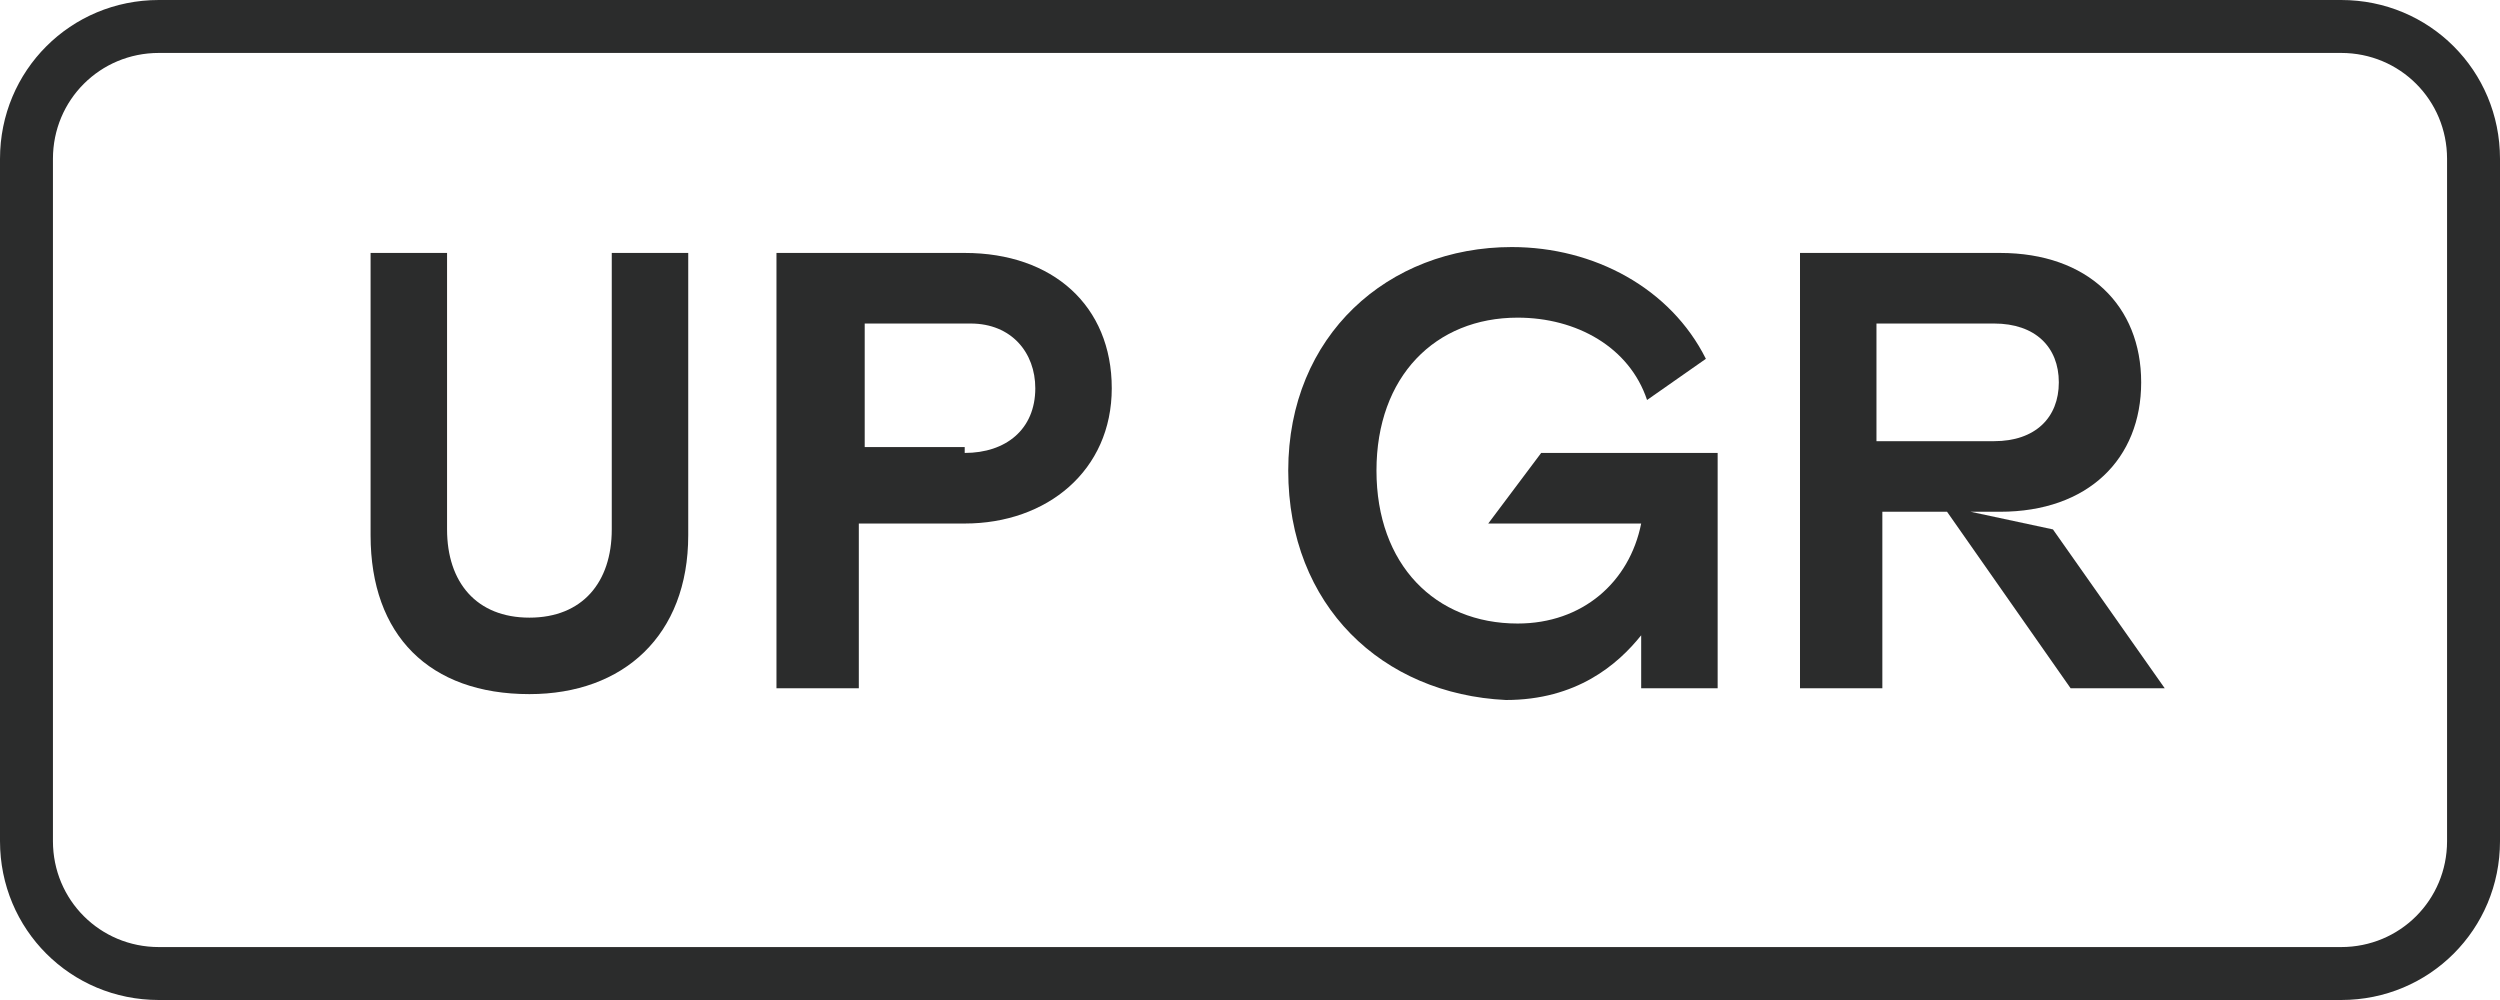
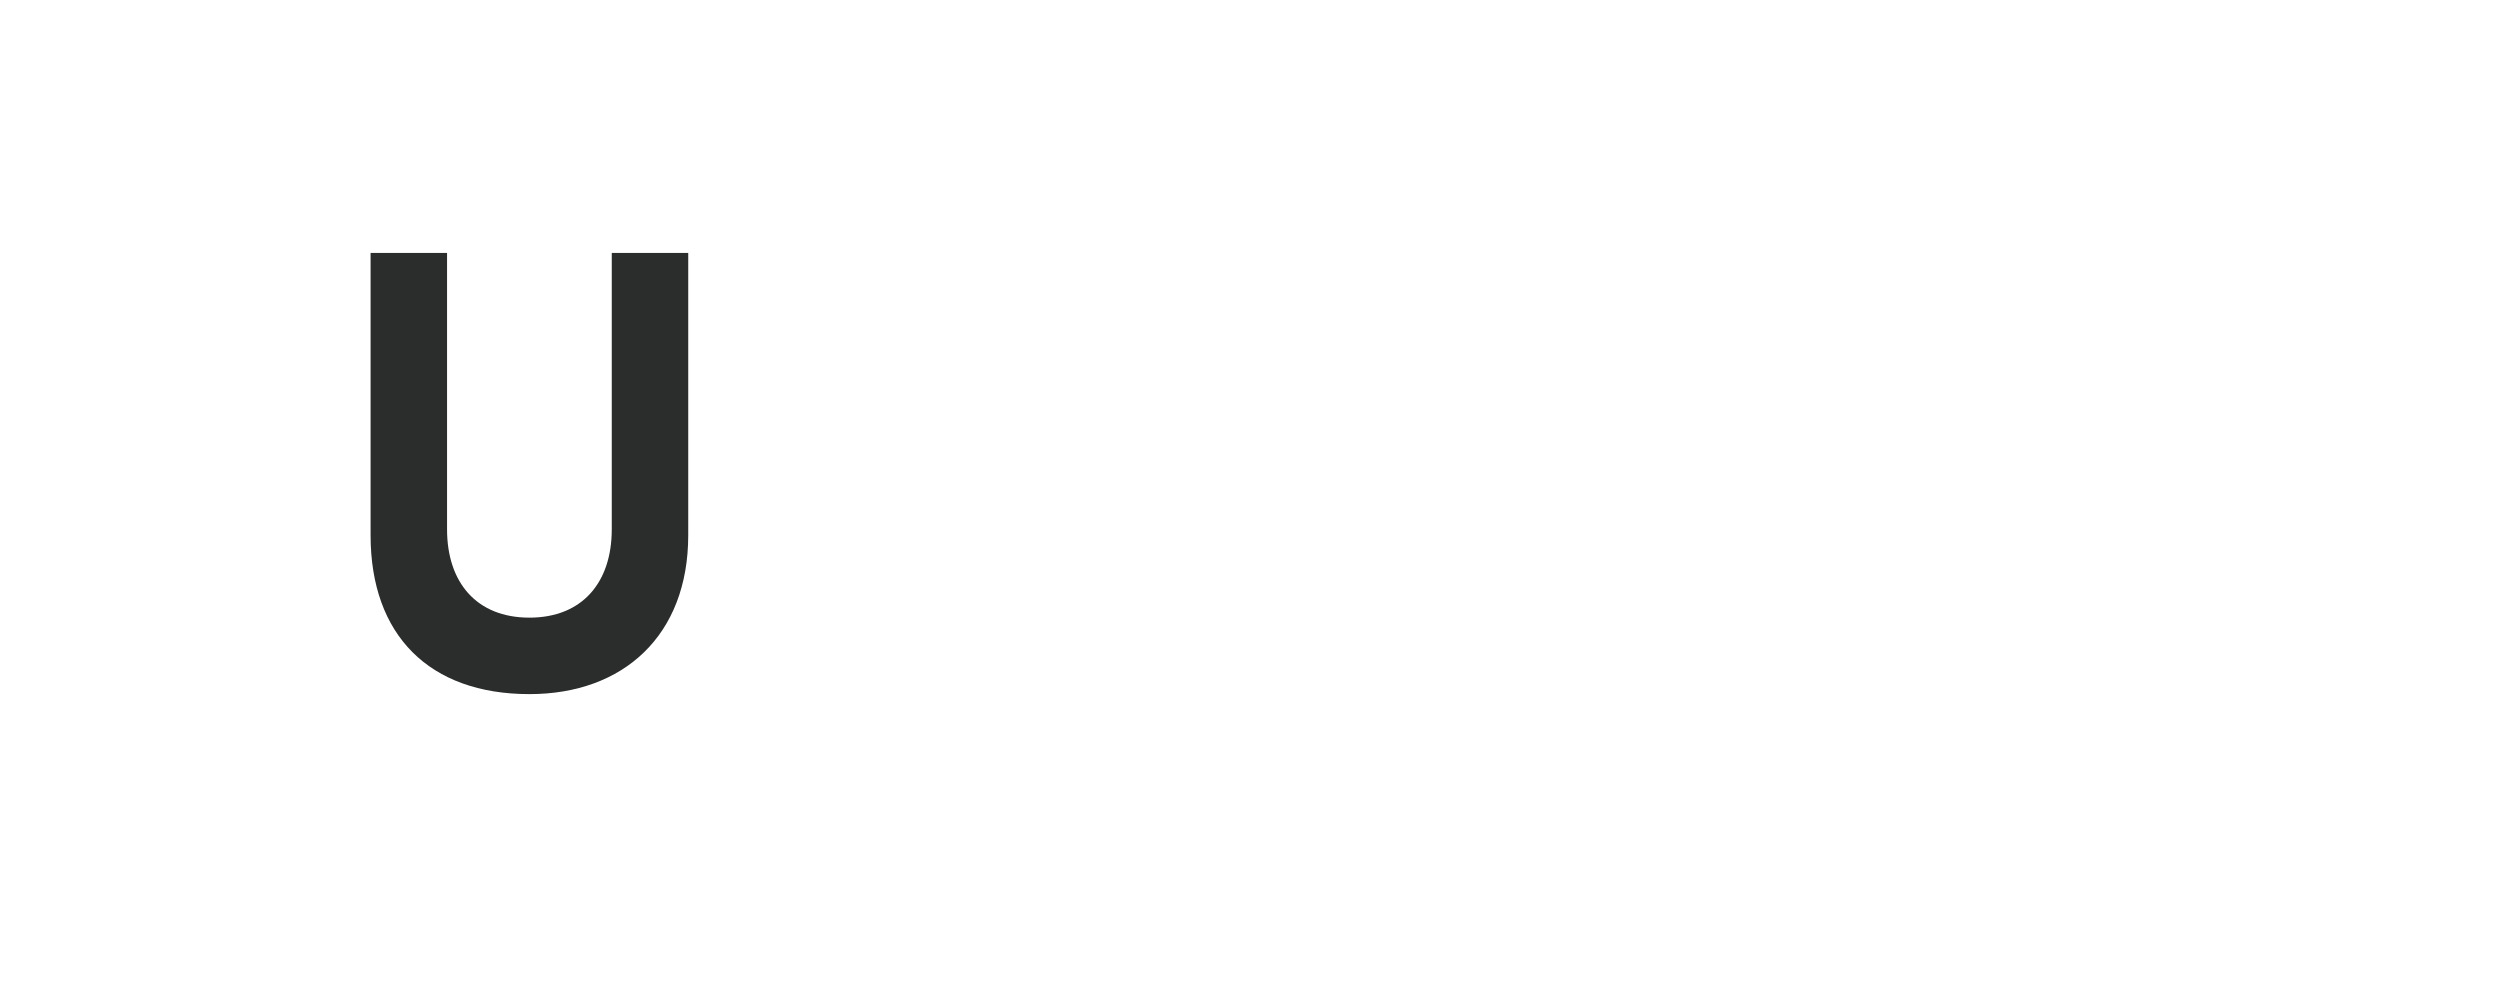
<svg xmlns="http://www.w3.org/2000/svg" version="1.1" id="Capa_1" x="0px" y="0px" viewBox="0 0 42.5 17" style="enable-background:new 0 0 42.5 17;" xml:space="preserve">
  <style type="text/css">
	.st0{fill:#2B2C2C;}
</style>
  <g>
-     <path class="st0" d="M39.8,0.9c1,0,1.8,0.8,1.8,1.8v11.6c0,1-0.8,1.8-1.8,1.8H2.7c-1,0-1.8-0.8-1.8-1.8V2.7c0-1,0.8-1.8,1.8-1.8   H39.8 M39.8,0H2.7C1.2,0,0,1.2,0,2.7v11.6C0,15.8,1.2,17,2.7,17h37.1c1.5,0,2.7-1.2,2.7-2.7V2.7C42.5,1.2,41.3,0,39.8,0L39.8,0z" />
    <g>
      <path class="st0" d="M7.6,4.3v4.7c0,0.9,0.5,1.5,1.4,1.5c0.9,0,1.4-0.6,1.4-1.5V4.3h1.3v4.8c0,1.7-1.1,2.7-2.7,2.7    c-1.7,0-2.7-1-2.7-2.7V4.3H7.6z" />
-       <path class="st0" d="M13.3,4.3h3.1c1.5,0,2.5,0.9,2.5,2.3c0,1.4-1.1,2.3-2.5,2.3h-1.8v2.8h-1.4V4.3z M16.4,7.7    c0.7,0,1.2-0.4,1.2-1.1c0-0.6-0.4-1.1-1.1-1.1h-1.8v2.1H16.4z" />
-       <path class="st0" d="M21.9,8c0-2.3,1.7-3.8,3.8-3.8c1.4,0,2.7,0.7,3.3,1.9L28,6.8c-0.3-0.9-1.2-1.4-2.2-1.4c-1.4,0-2.4,1-2.4,2.6    c0,1.6,1,2.6,2.4,2.6c1.1,0,1.9-0.7,2.1-1.7h-2.6l0.9-1.2h3v4h-1.3v-0.9c-0.4,0.5-1.1,1.1-2.3,1.1C23.5,11.8,21.9,10.3,21.9,8z" />
-       <path class="st0" d="M30.6,4.3H34c1.5,0,2.4,0.9,2.4,2.2c0,1.3-0.9,2.2-2.4,2.2h-0.5L34.9,9l1.9,2.7h-1.6l-2.1-3H32v3h-1.4V4.3z     M33.9,7.5c0.7,0,1.1-0.4,1.1-1c0-0.6-0.4-1-1.1-1h-2v2H33.9z" />
    </g>
  </g>
</svg>